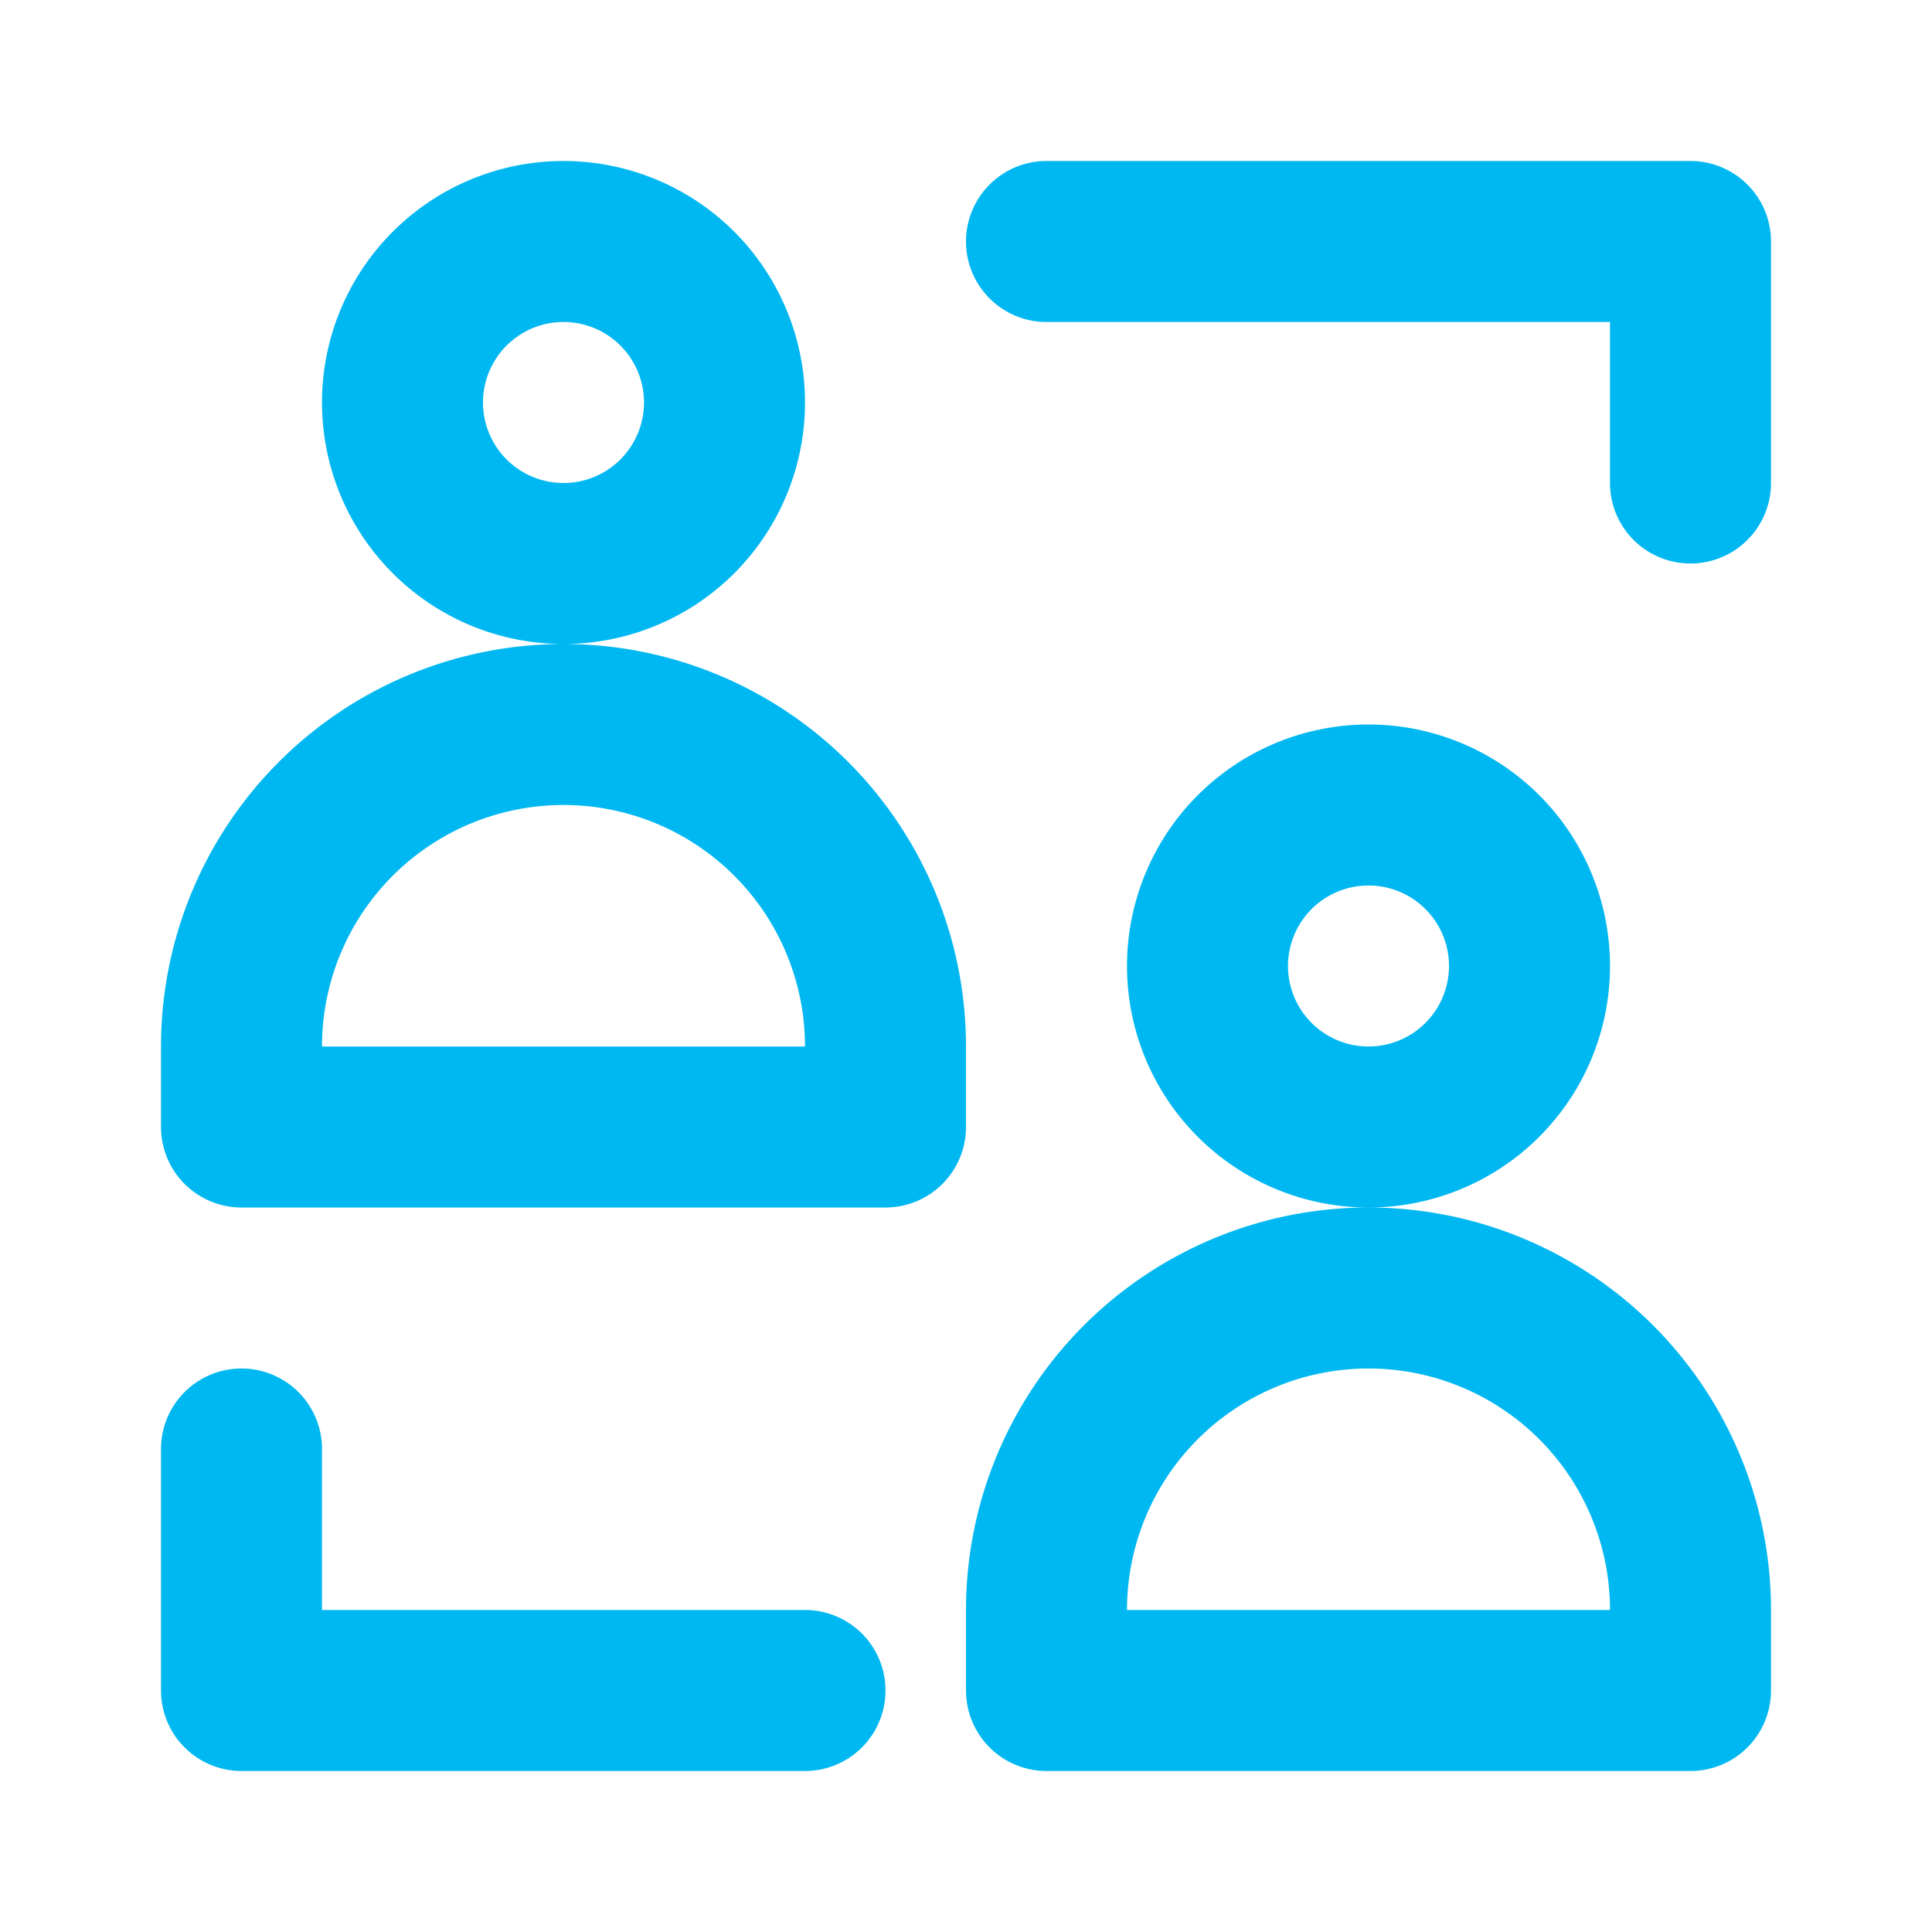
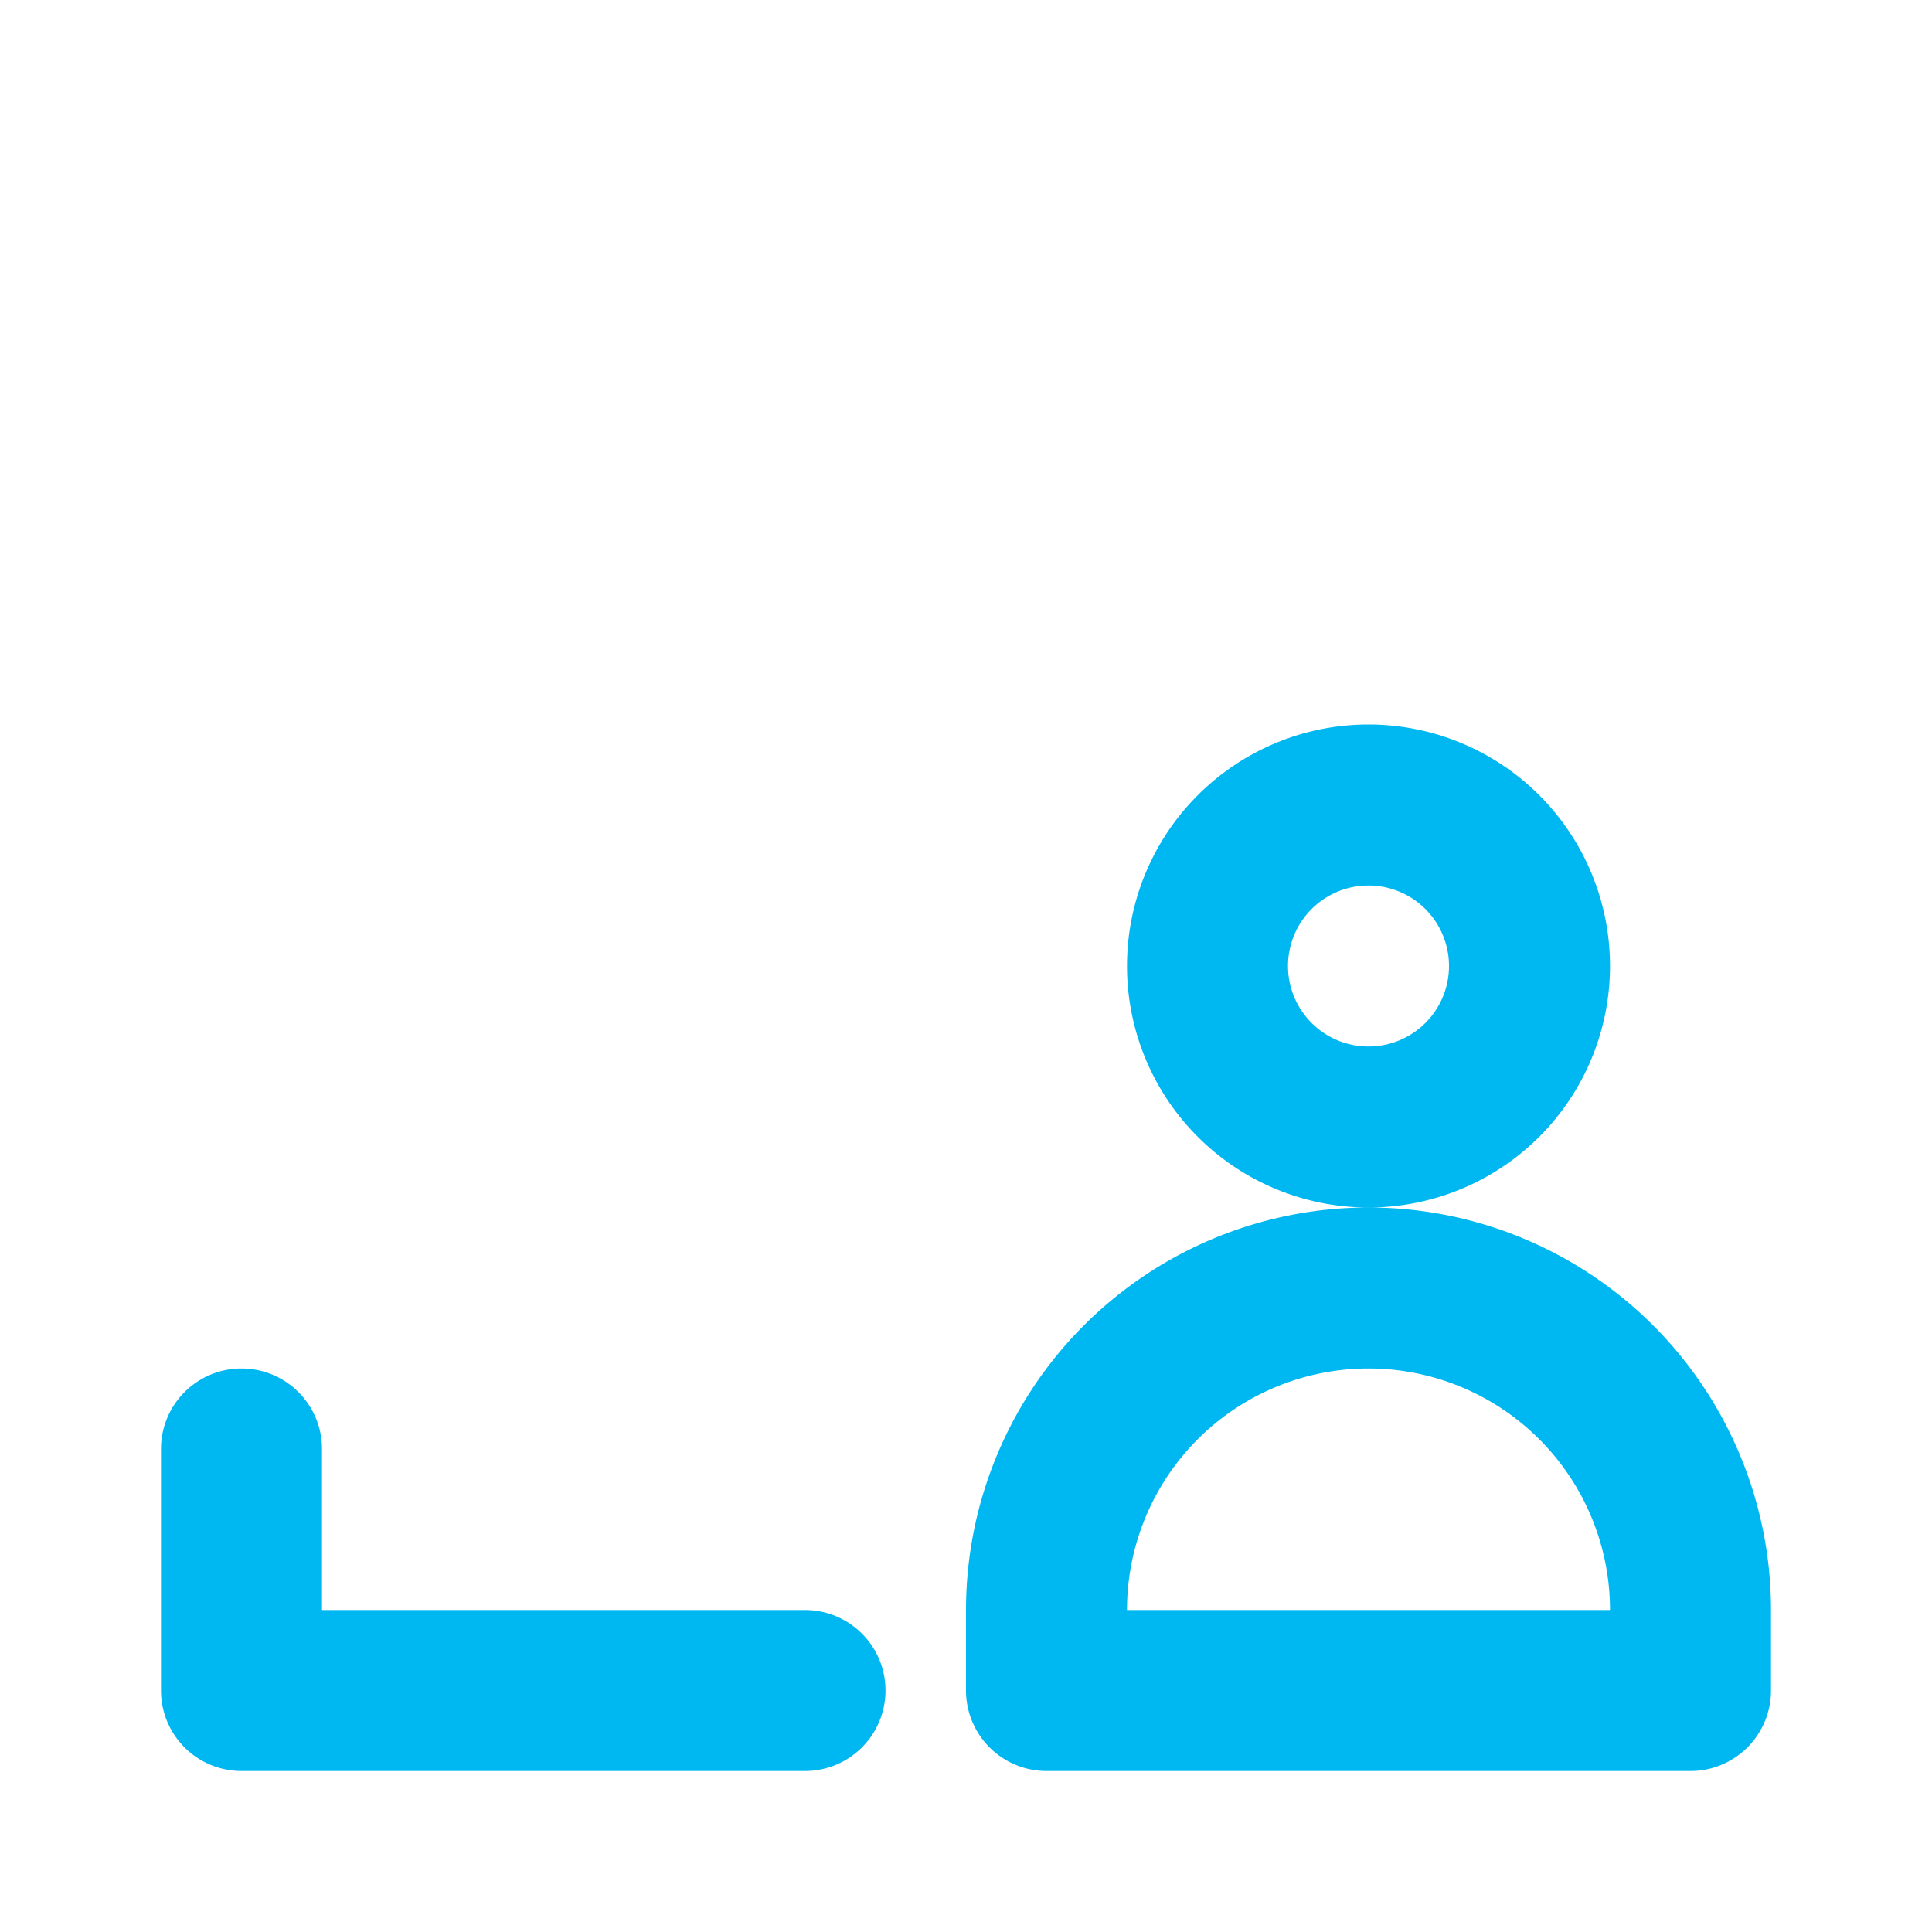
<svg xmlns="http://www.w3.org/2000/svg" width="800px" height="800px" viewBox="0 0 24 24" fill="#000000">
  <g id="SVGRepo_bgCarrier" stroke-width="0" />
  <g id="SVGRepo_tracerCarrier" stroke-linecap="round" stroke-linejoin="round" />
  <g id="SVGRepo_iconCarrier">
    <defs>
      <style>.cls-1{fill:#00b8f1;}</style>
    </defs>
    <title />
    <g id="Card">
      <path class="cls-1" d="M17,15a3,3,0,1,0-3-3,3,3,0,0,0,3,3,5,5,0,0,0-5,5v1a1,1,0,0,0,1,1h8a1,1,0,0,0,1-1V20A5,5,0,0,0,17,15Zm-1-3a1,1,0,1,1,1,1A1,1,0,0,1,16,12Zm-2,8h0a3,3,0,0,1,6,0Z" />
-       <path class="cls-1" d="M3,15h8a1,1,0,0,0,1-1V13A5,5,0,0,0,7,8,3,3,0,1,0,4,5,3,3,0,0,0,7,8a5,5,0,0,0-5,5v1A1,1,0,0,0,3,15ZM6,5A1,1,0,1,1,7,6,1,1,0,0,1,6,5ZM4,13a3,3,0,0,1,6,0H4Z" />
-       <path class="cls-1" d="M21,2H13a1,1,0,0,0,0,2h7V6a1,1,0,0,0,2,0V3A1,1,0,0,0,21,2Z" />
      <path class="cls-1" d="M10,22a1,1,0,0,0,0-2H4V18a1,1,0,0,0-2,0v3a1,1,0,0,0,1,1Z" />
    </g>
  </g>
</svg>